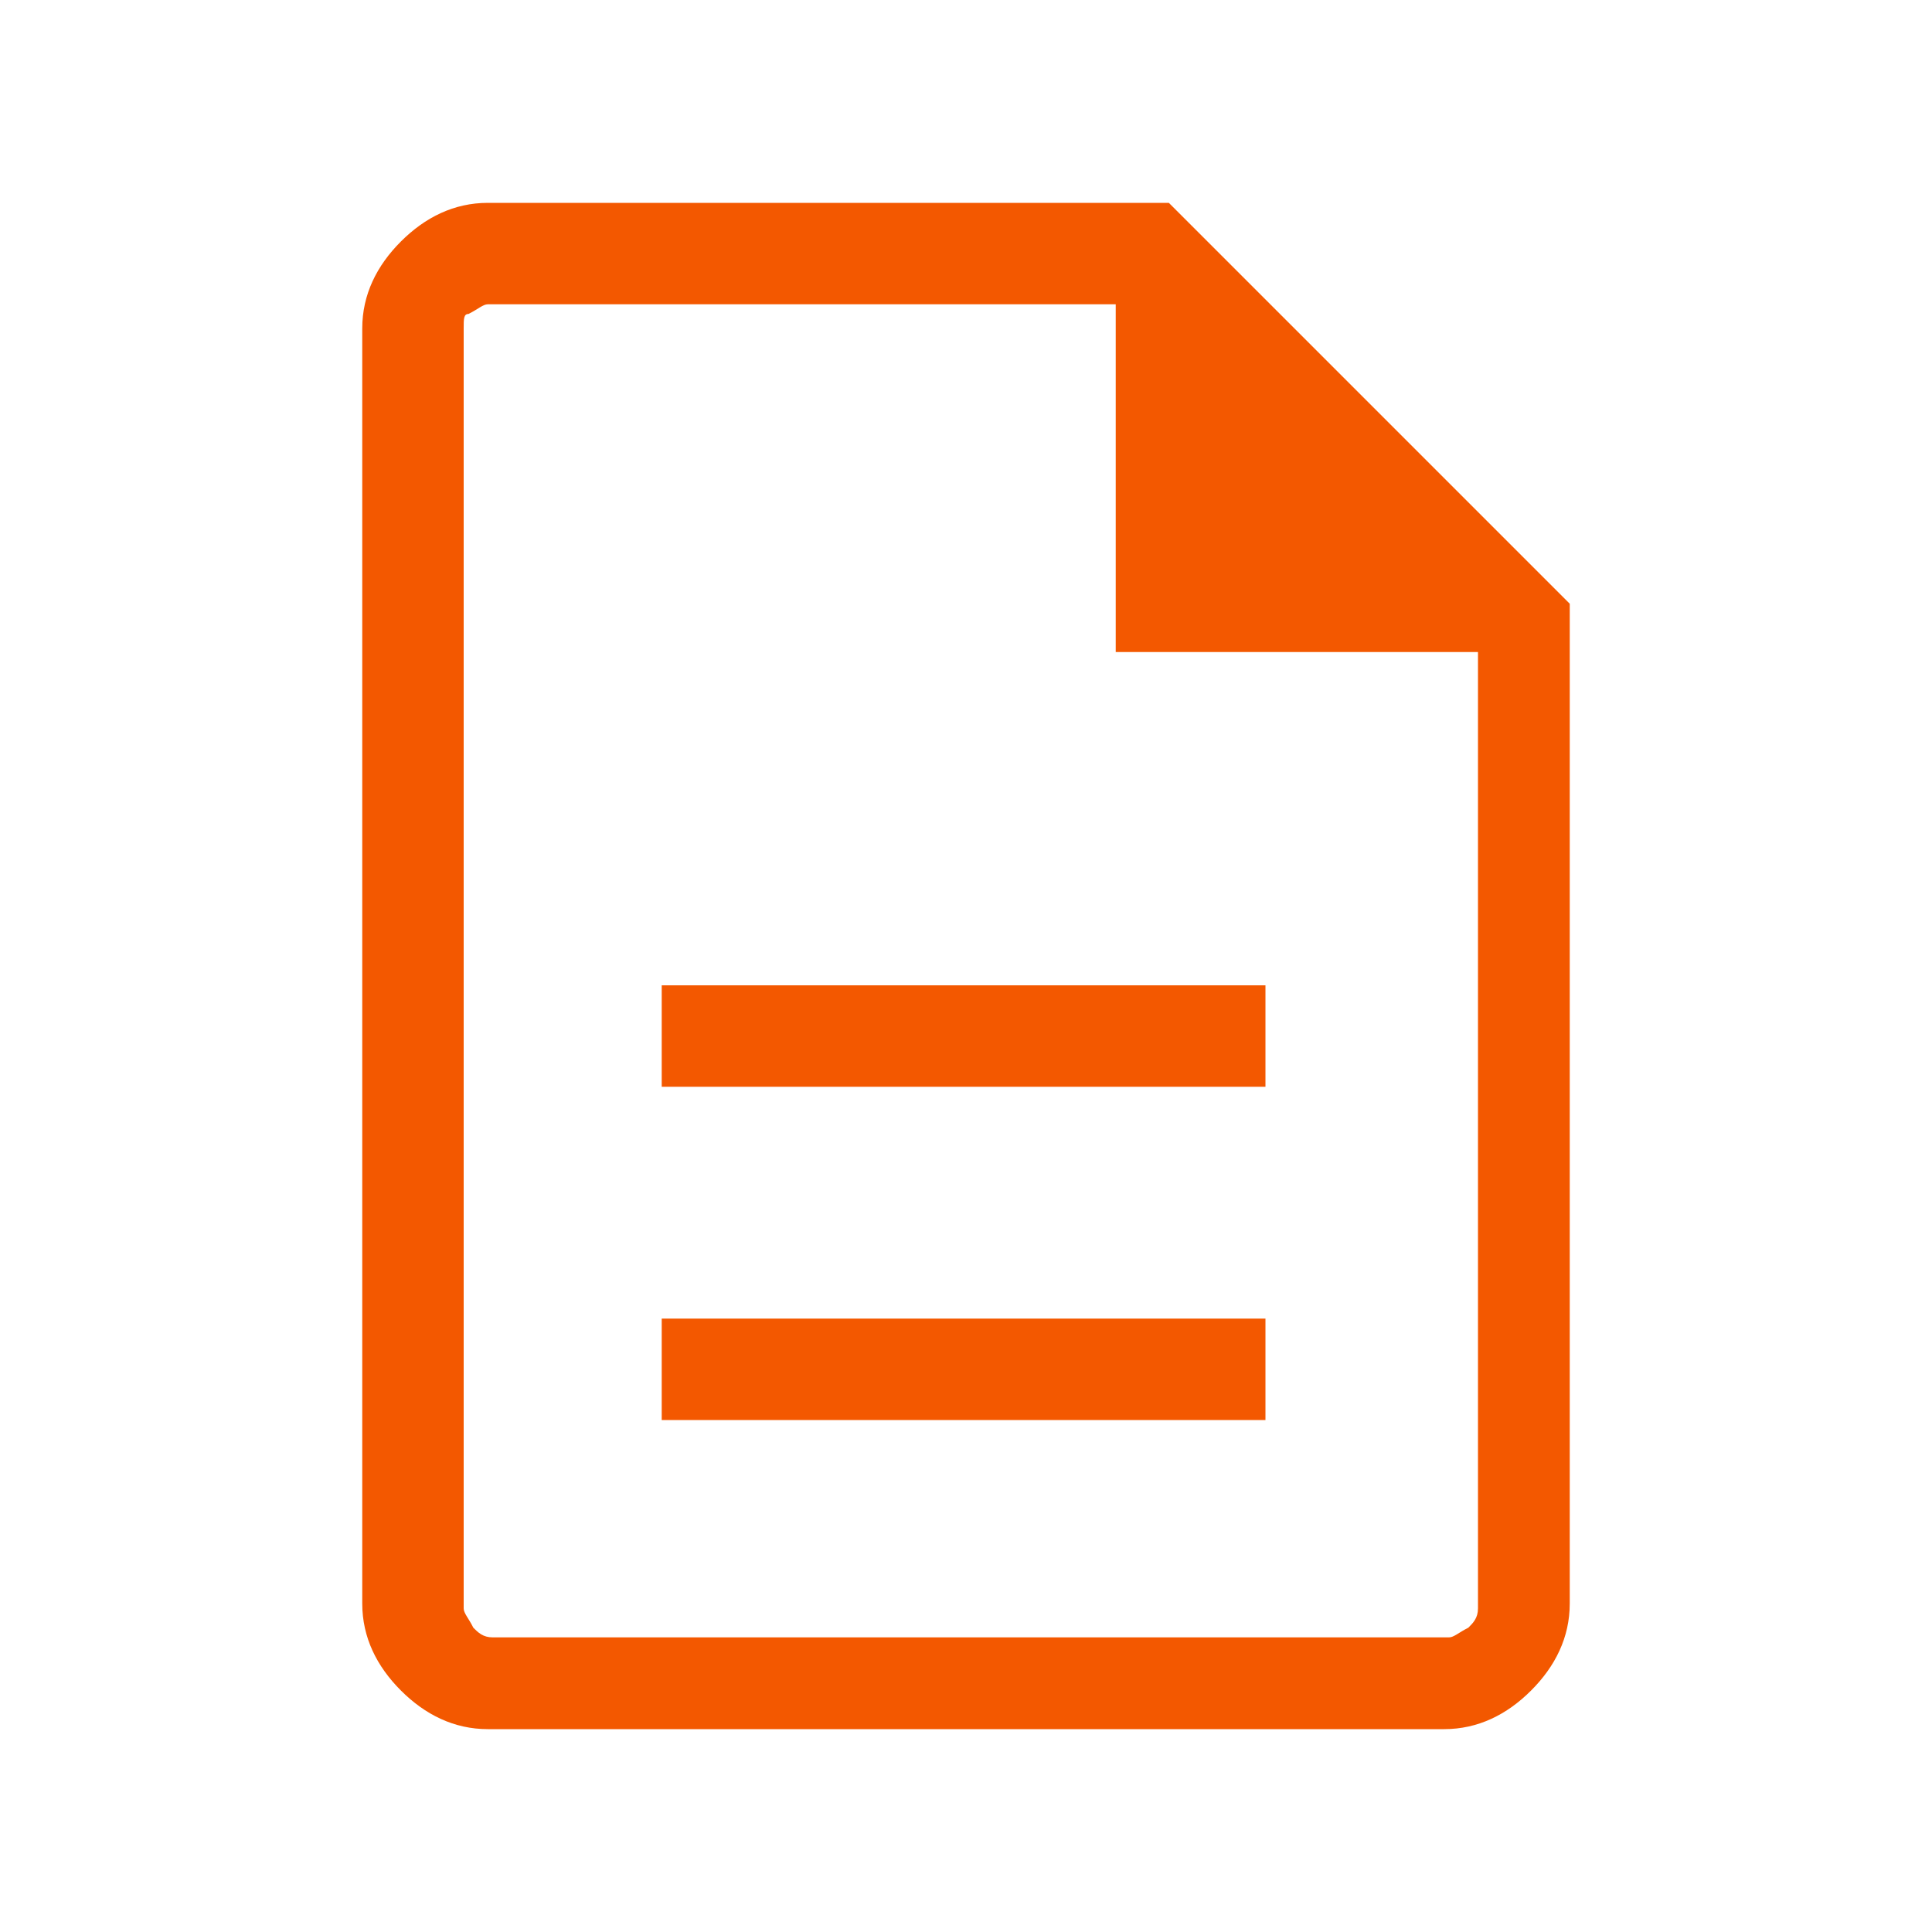
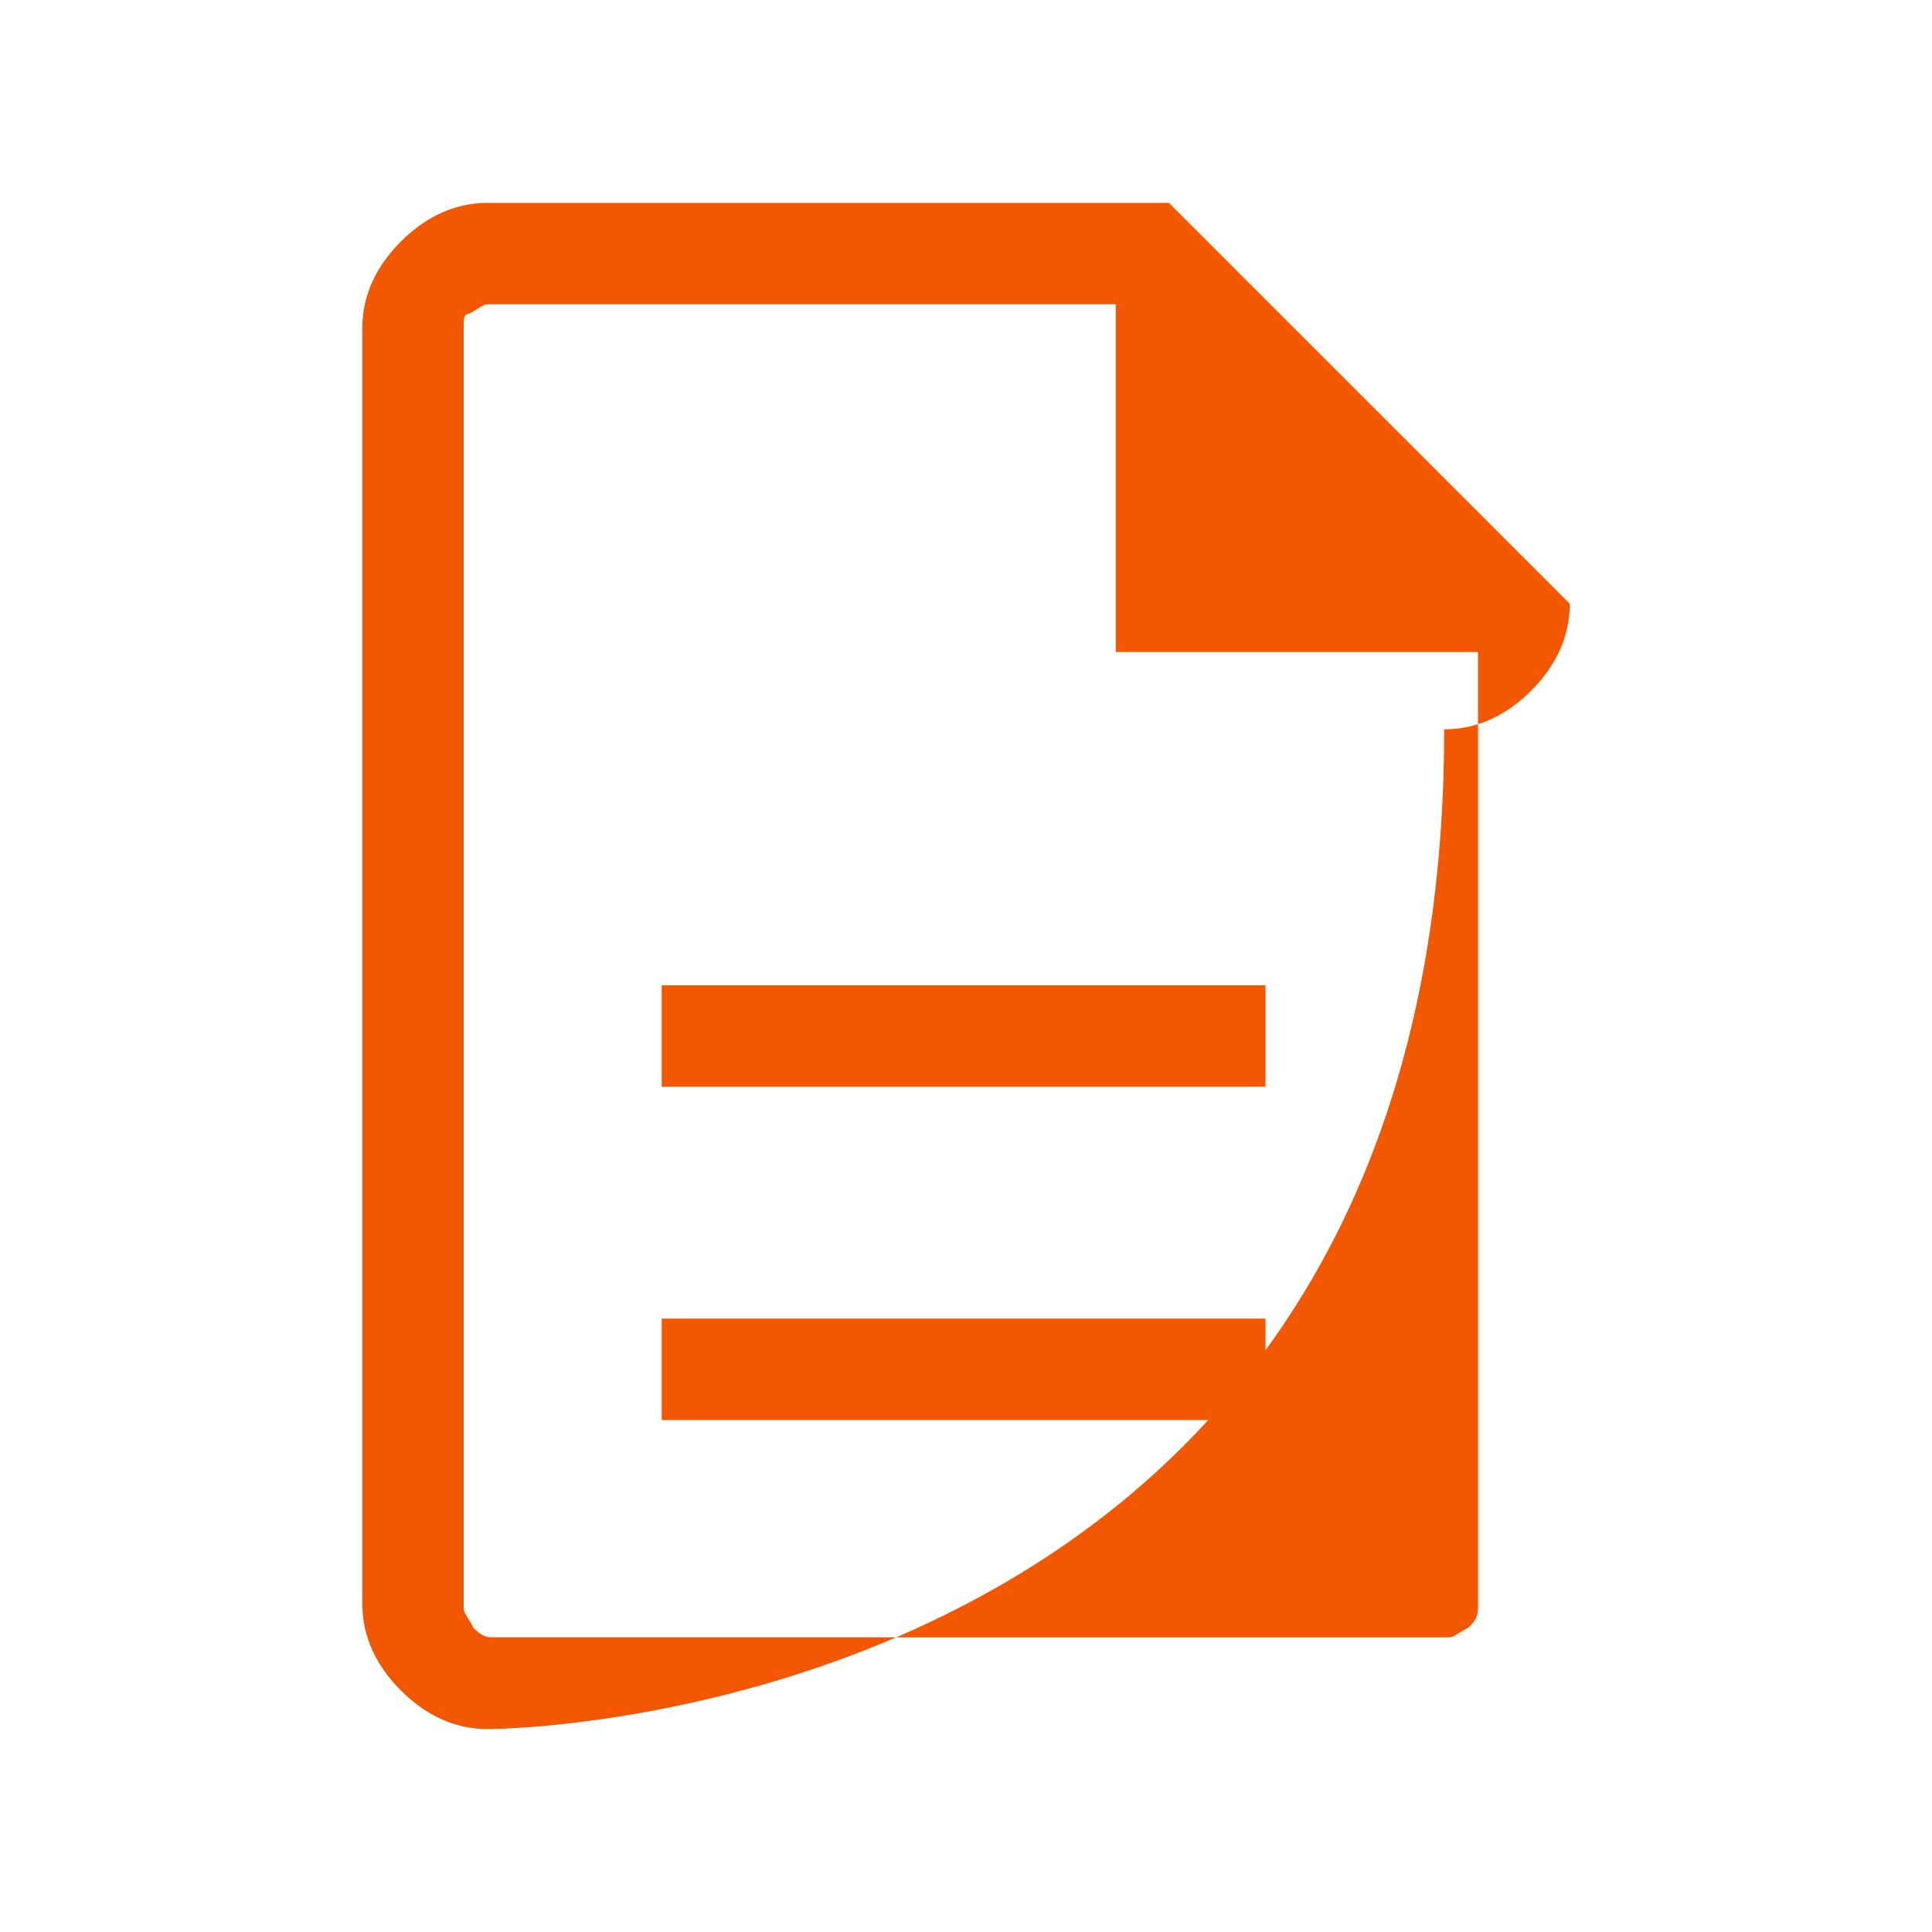
<svg xmlns="http://www.w3.org/2000/svg" version="1.1" id="Lager_1" x="0px" y="0px" viewBox="0 0 40 40" style="enable-background:new 0 0 40 40;" xml:space="preserve">
  <style type="text/css">
	.st0{fill:#F35800;}
</style>
-   <path class="st0" d="M13.7,29.4h12.5v-2.1H13.7C13.7,27.3,13.7,29.4,13.7,29.4z M13.7,22.5h12.5v-2.1H13.7V22.5z M10.1,35.8  c-0.7,0-1.3-0.3-1.8-0.8c-0.5-0.5-0.8-1.1-0.8-1.8V6.8c0-0.7,0.3-1.3,0.8-1.8c0.5-0.5,1.1-0.8,1.8-0.8h14.1l8.3,8.3v20.7  c0,0.7-0.3,1.3-0.8,1.8s-1.1,0.8-1.8,0.8C29.9,35.8,10.1,35.8,10.1,35.8z M23.1,13.5V6.3h-13c-0.1,0-0.2,0.1-0.4,0.2  C9.6,6.5,9.6,6.6,9.6,6.8v26.5c0,0.1,0.1,0.2,0.2,0.4c0.1,0.1,0.2,0.2,0.4,0.2h19.8c0.1,0,0.2-0.1,0.4-0.2c0.1-0.1,0.2-0.2,0.2-0.4  V13.5H23.1z M9.6,6.3v7.2V6.3v27.5V6.3z" />
+   <path class="st0" d="M13.7,29.4h12.5v-2.1H13.7C13.7,27.3,13.7,29.4,13.7,29.4z M13.7,22.5h12.5v-2.1H13.7V22.5z M10.1,35.8  c-0.7,0-1.3-0.3-1.8-0.8c-0.5-0.5-0.8-1.1-0.8-1.8V6.8c0-0.7,0.3-1.3,0.8-1.8c0.5-0.5,1.1-0.8,1.8-0.8h14.1l8.3,8.3c0,0.7-0.3,1.3-0.8,1.8s-1.1,0.8-1.8,0.8C29.9,35.8,10.1,35.8,10.1,35.8z M23.1,13.5V6.3h-13c-0.1,0-0.2,0.1-0.4,0.2  C9.6,6.5,9.6,6.6,9.6,6.8v26.5c0,0.1,0.1,0.2,0.2,0.4c0.1,0.1,0.2,0.2,0.4,0.2h19.8c0.1,0,0.2-0.1,0.4-0.2c0.1-0.1,0.2-0.2,0.2-0.4  V13.5H23.1z M9.6,6.3v7.2V6.3v27.5V6.3z" />
</svg>